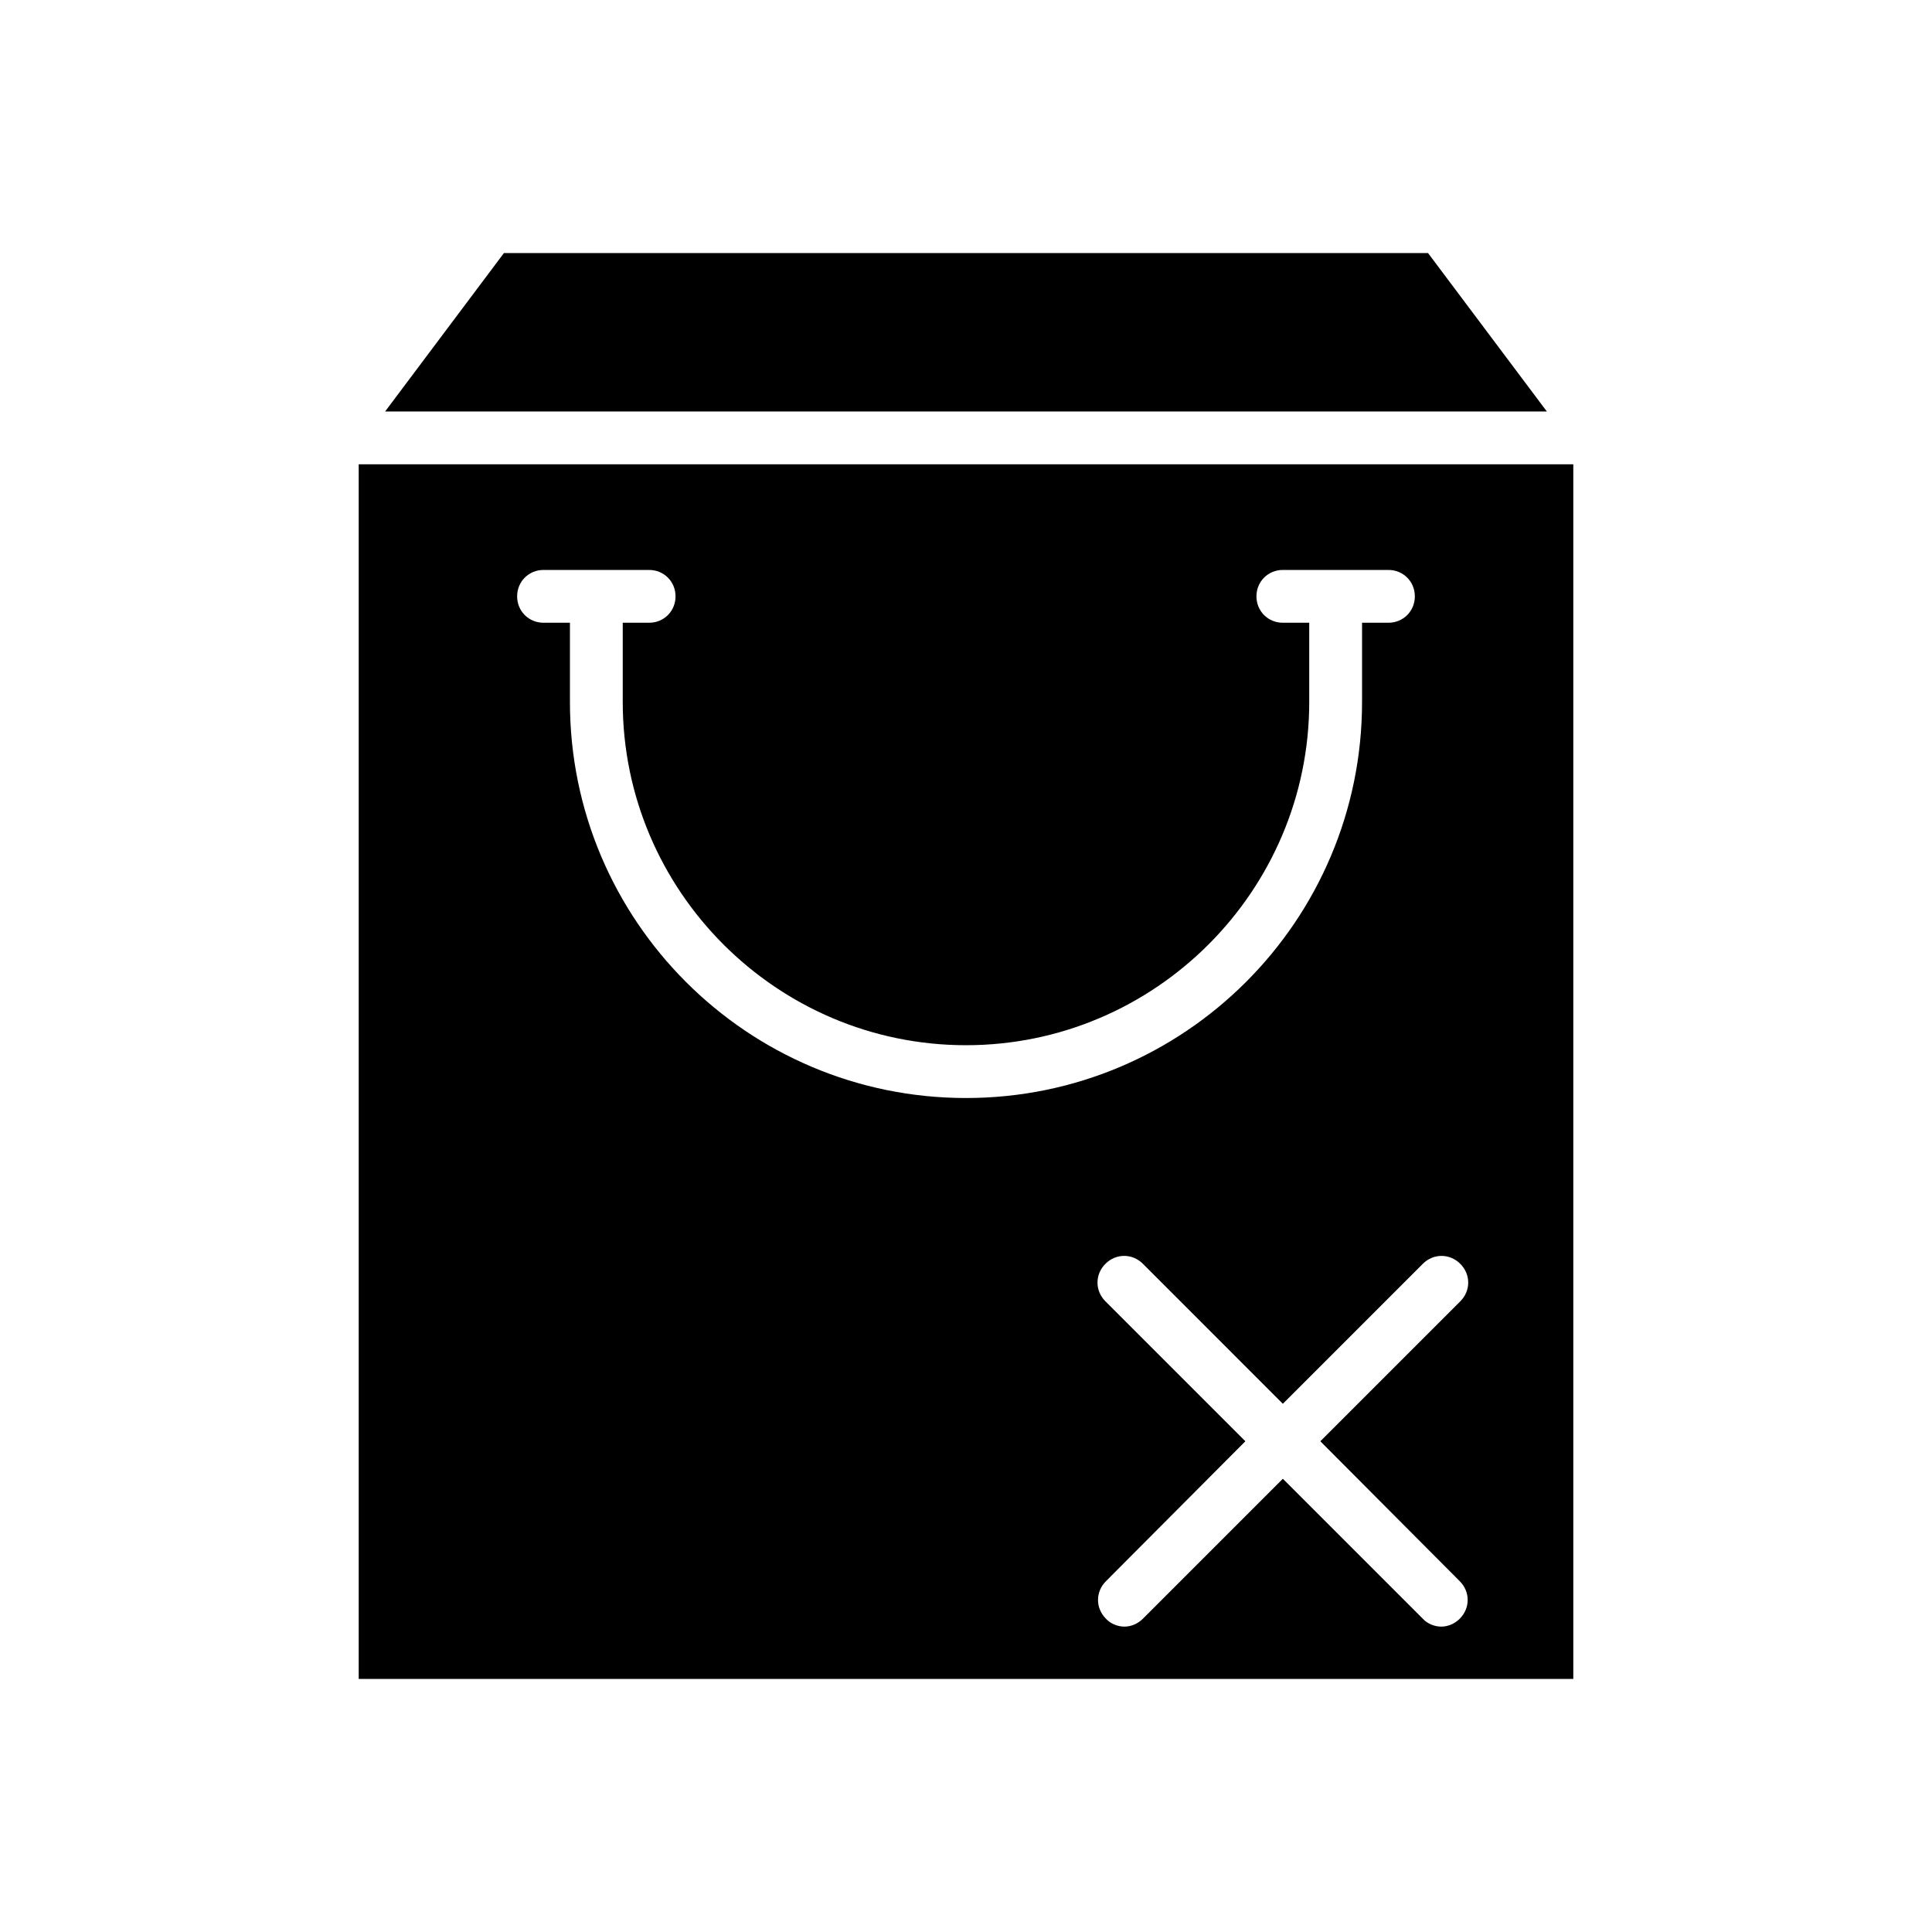
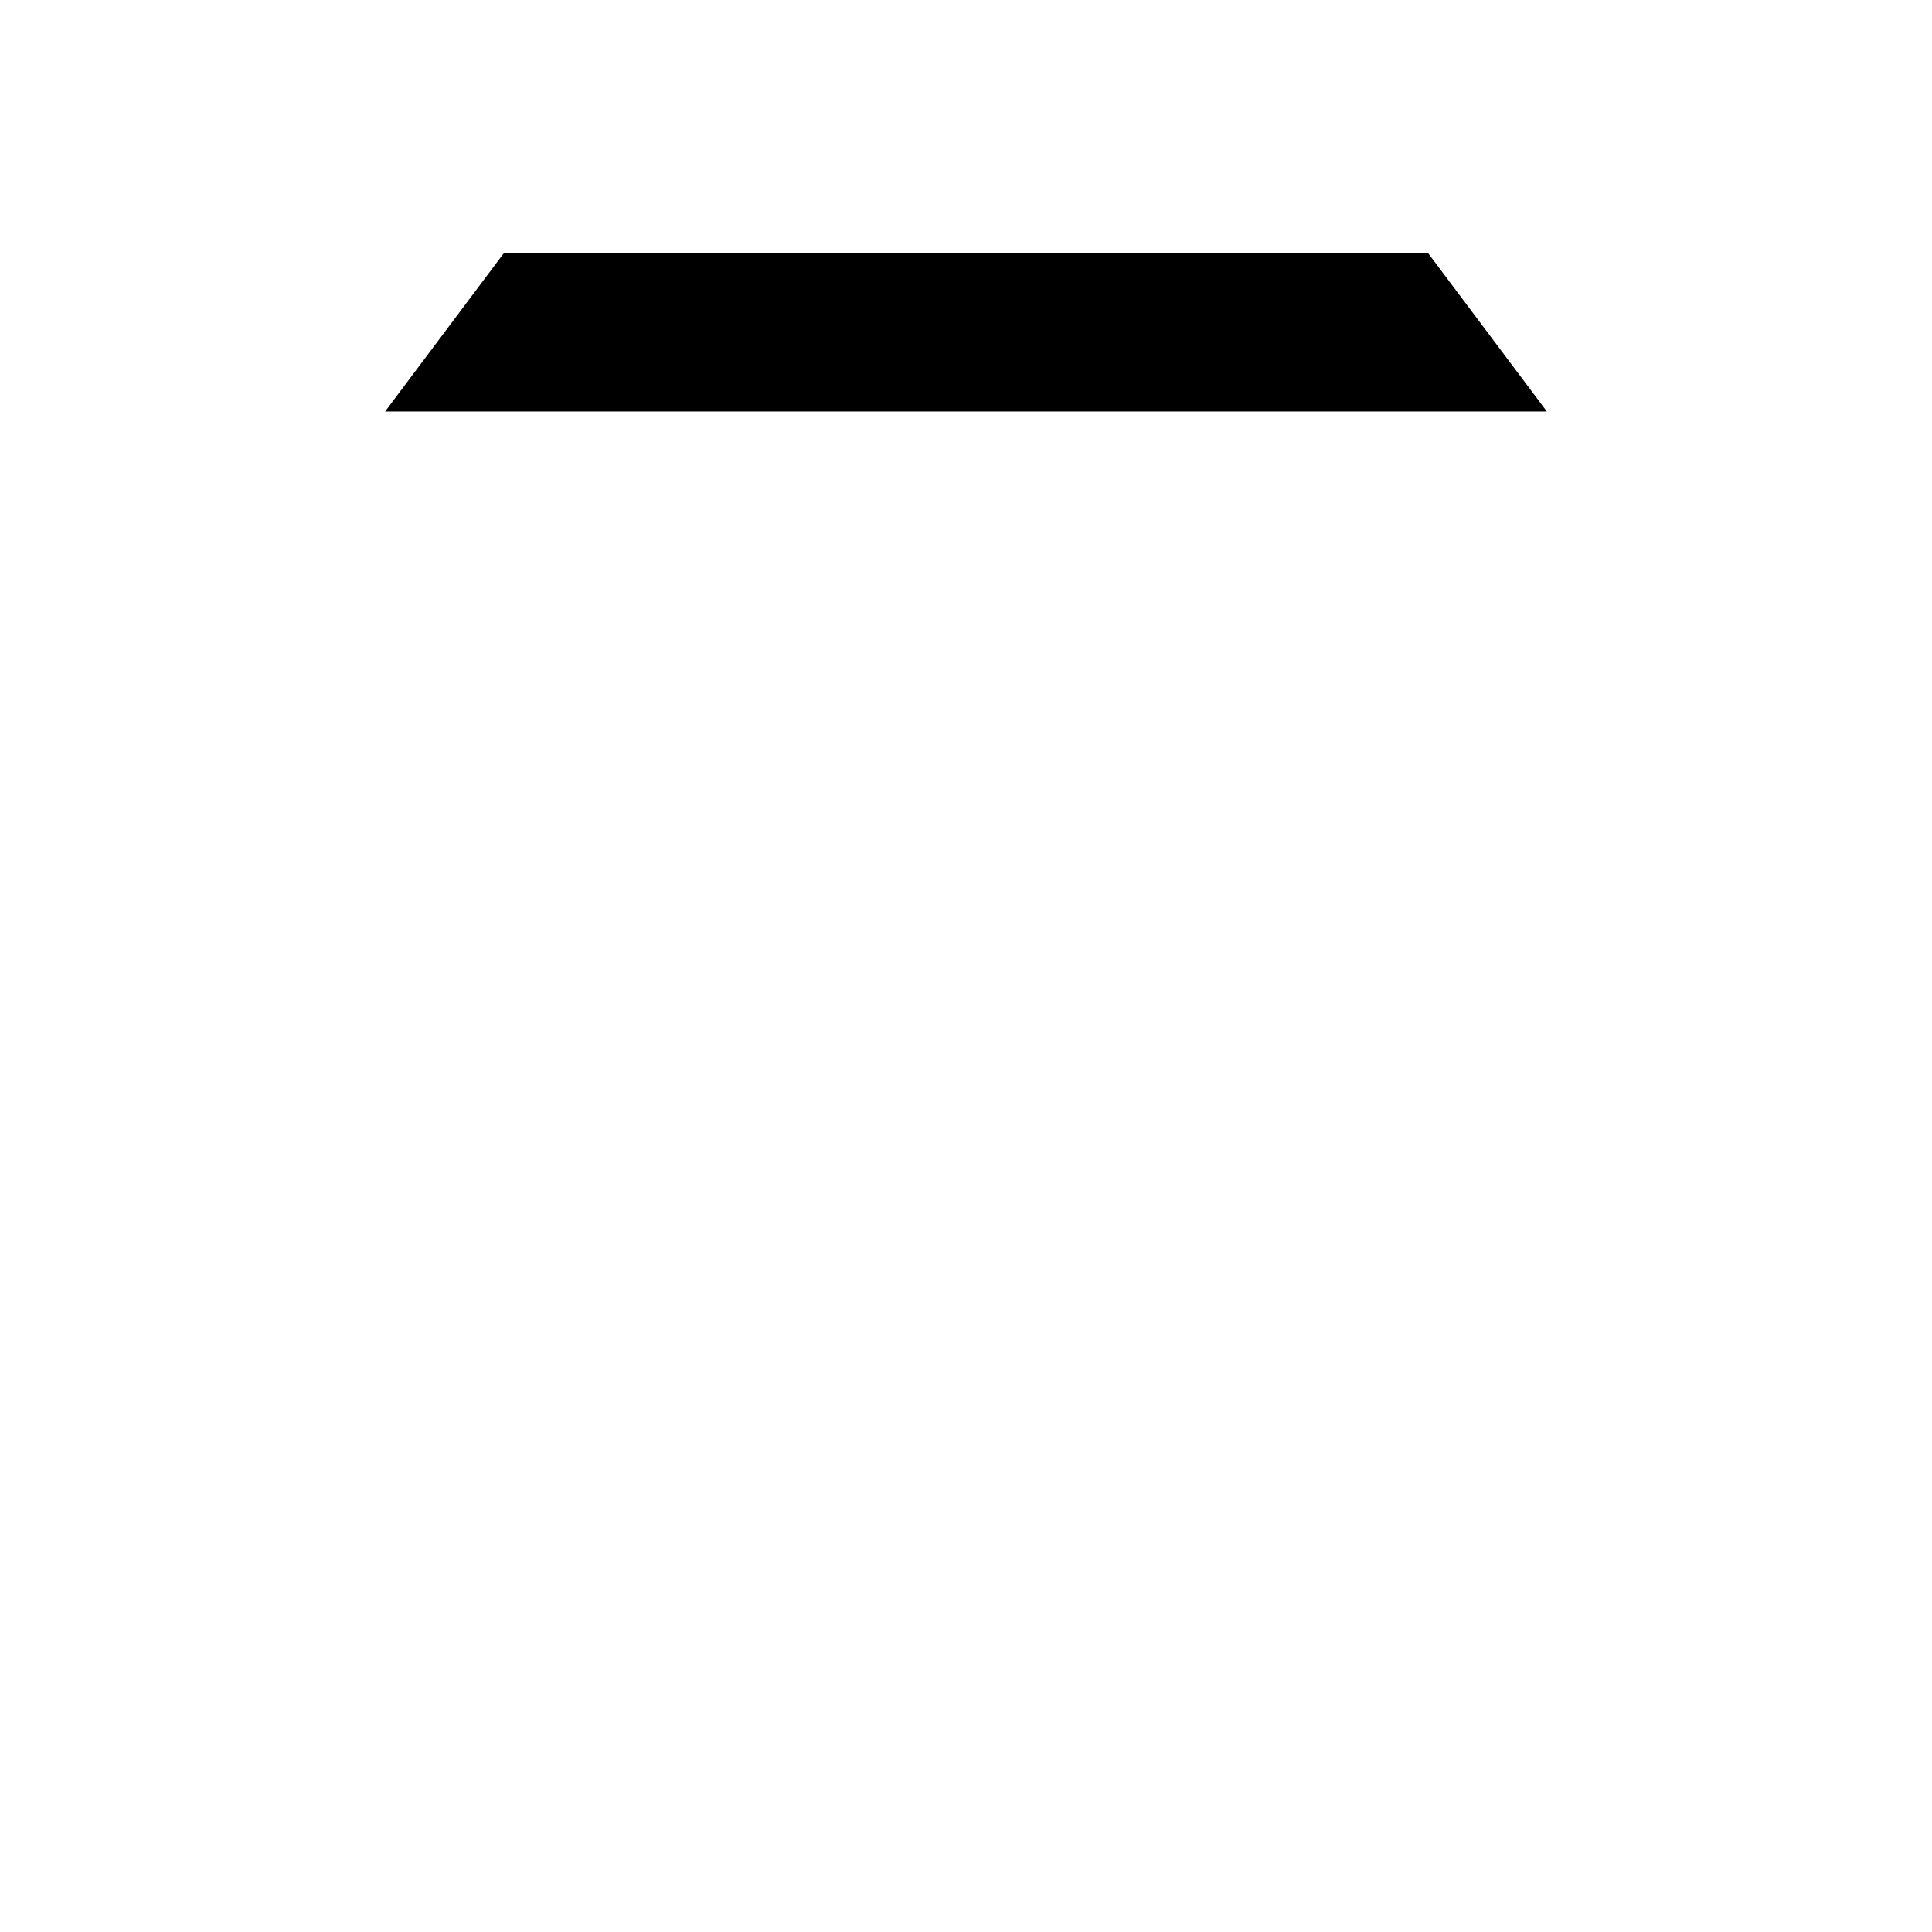
<svg xmlns="http://www.w3.org/2000/svg" fill="#000000" width="800px" height="800px" version="1.1" viewBox="144 144 512 512">
  <g>
-     <path d="m560.94 267.05h-321.88v321.88h321.88zm-265.9 62.977v-20.992h-7c-3.918 0-6.996-3.078-6.996-6.996 0-3.918 3.078-6.996 6.996-6.996h27.988c3.918 0 6.996 3.078 6.996 6.996 0 3.918-3.078 6.996-6.996 6.996h-6.996v20.992c0 50.102 40.863 90.965 90.965 90.965 50.102 0 90.965-40.863 90.965-90.965v-20.992h-6.996c-3.918 0-6.996-3.078-6.996-6.996 0-3.918 3.078-6.996 6.996-6.996h27.988c3.918 0 6.996 3.078 6.996 6.996 0 3.918-3.078 6.996-6.996 6.996h-6.996v20.992c0 57.938-47.023 104.96-104.96 104.96s-104.96-47.02-104.96-104.96zm235.81 233.01c2.801 2.801 2.801 7.137 0 9.938-1.398 1.398-3.219 2.098-4.898 2.098-1.68 0-3.637-0.699-4.898-2.098l-37.086-37.086-37.086 37.086c-1.398 1.398-3.219 2.098-4.898 2.098-1.68 0-3.637-0.699-4.898-2.098-2.801-2.801-2.801-7.137 0-9.938l36.949-37.086-37.086-37.086c-2.801-2.801-2.801-7.137 0-9.938 2.801-2.801 7.137-2.801 9.938 0l37.082 37.09 37.086-37.086c2.801-2.801 7.137-2.801 9.938 0 2.801 2.801 2.801 7.137 0 9.938l-37.086 37.082z" />
    <path d="m522.45 211.07h-244.91l-31.484 41.984h307.88z" />
  </g>
</svg>